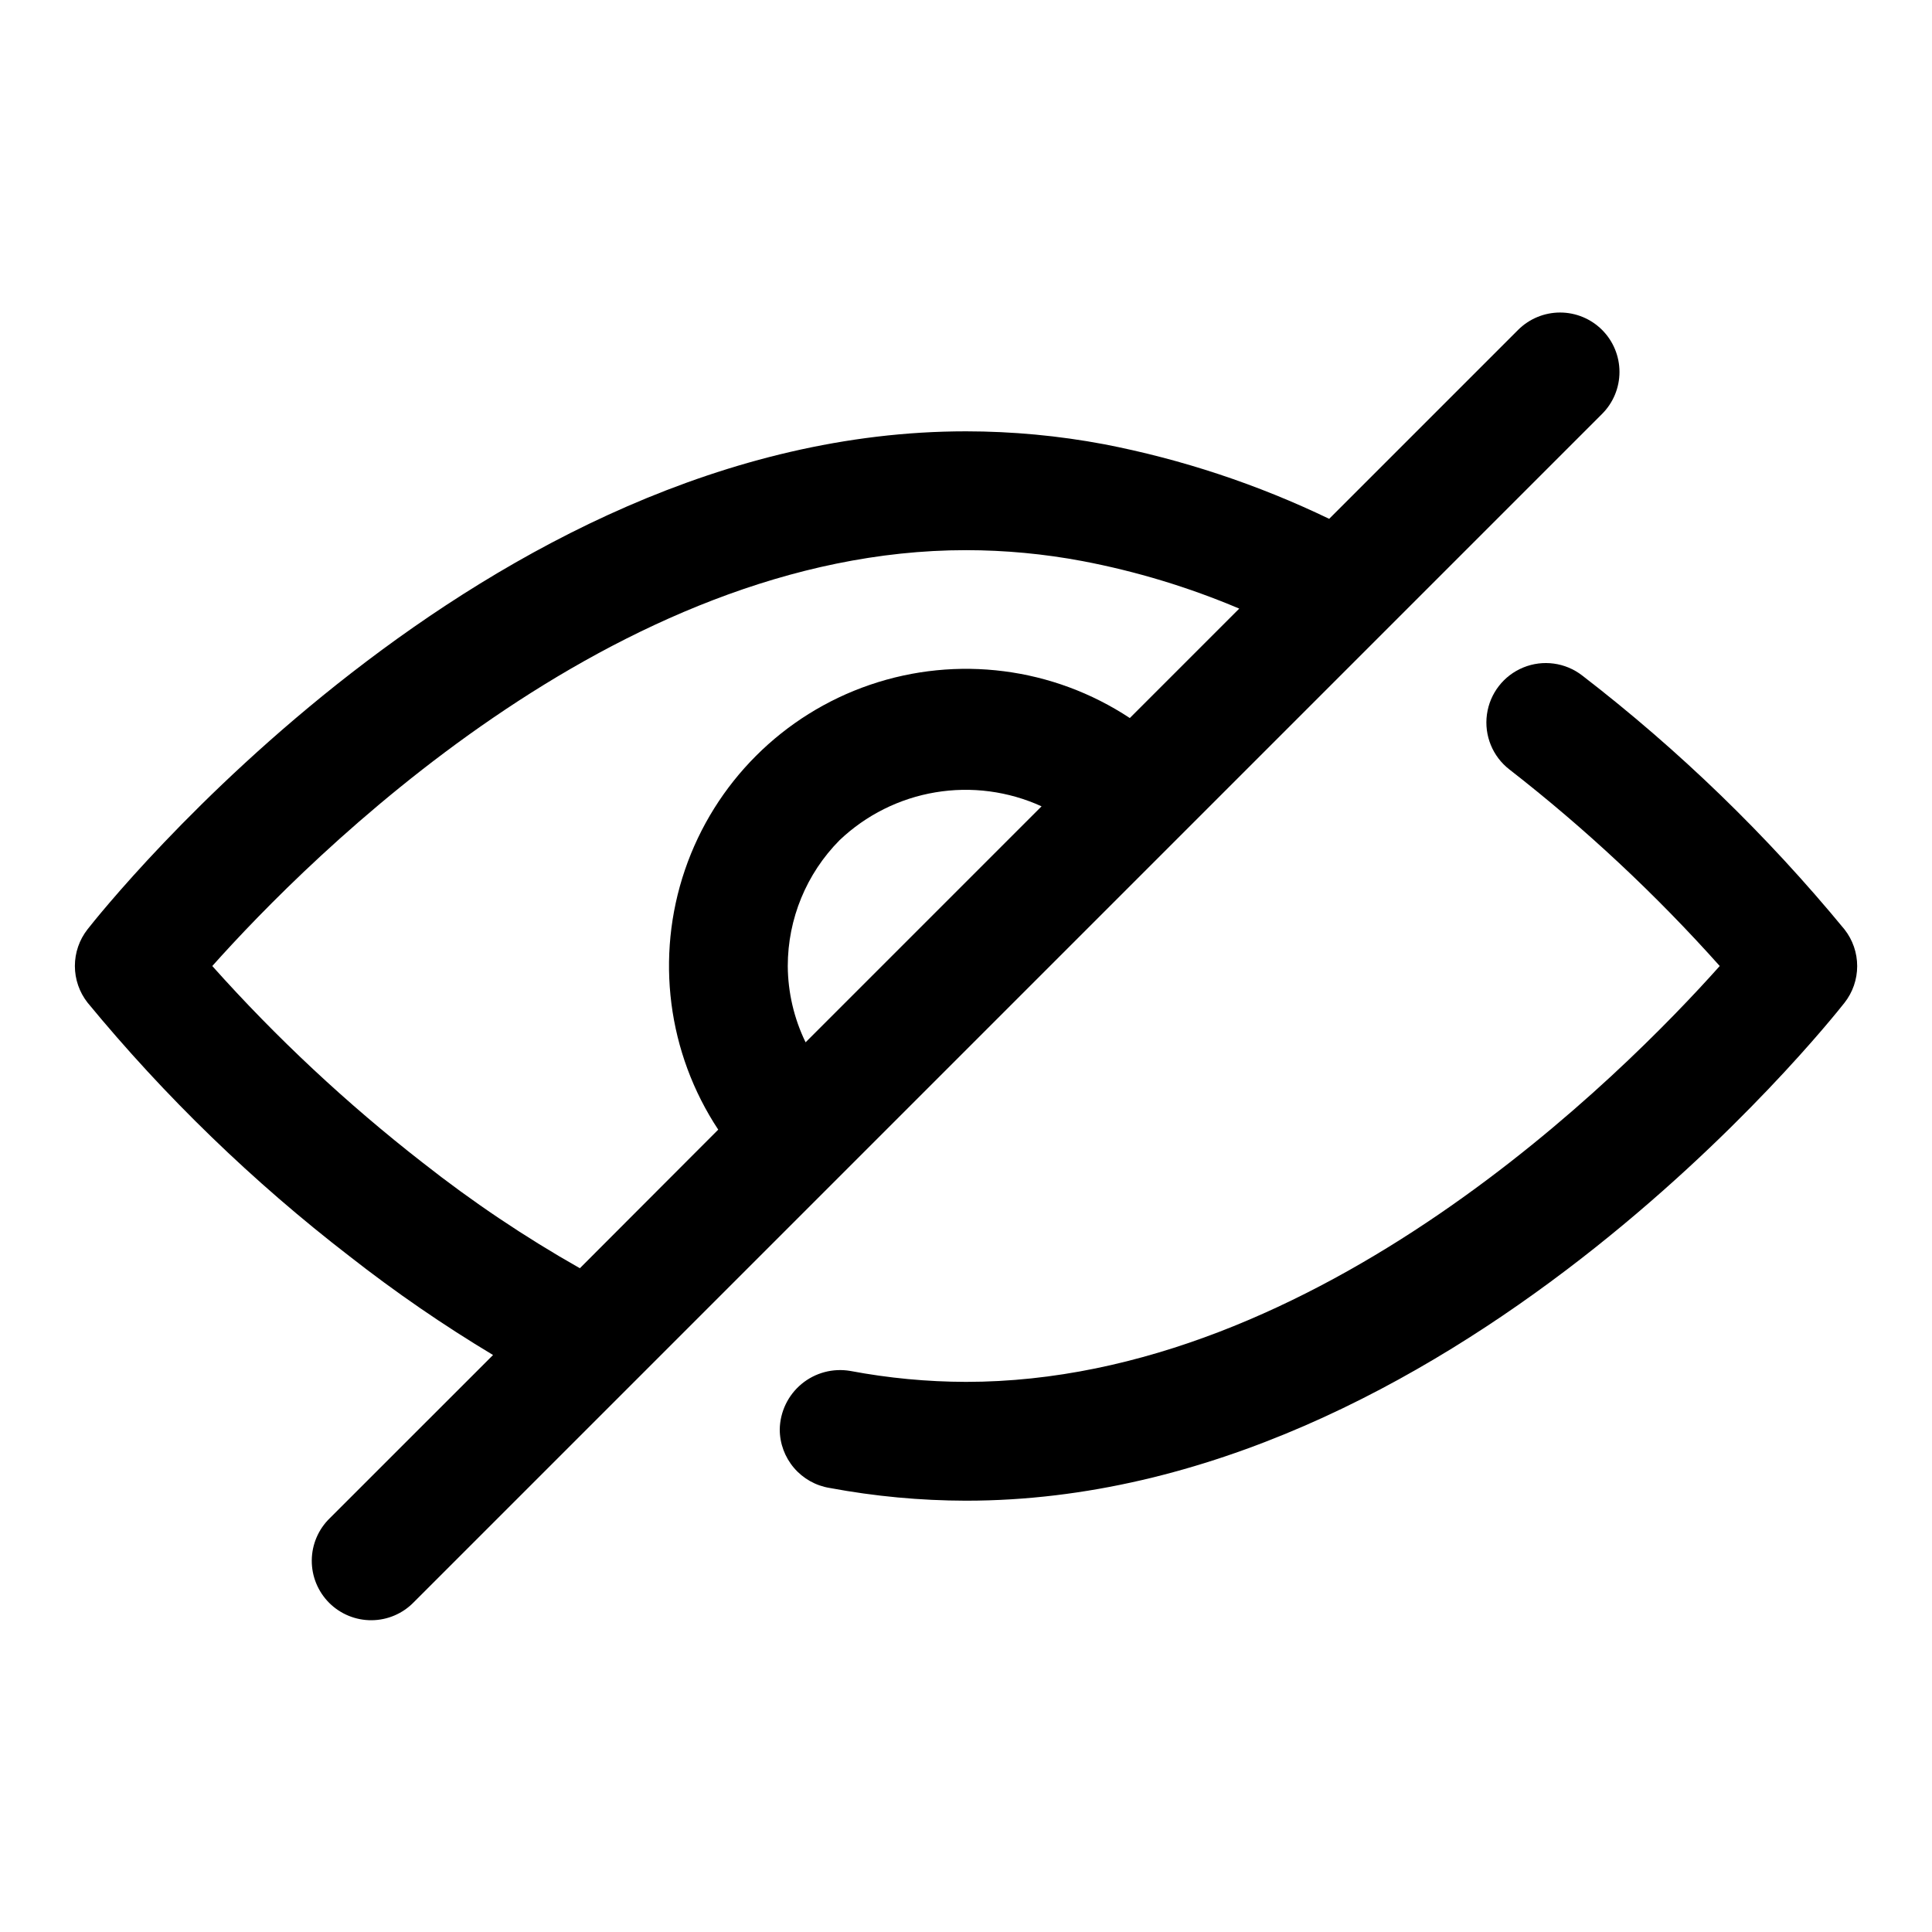
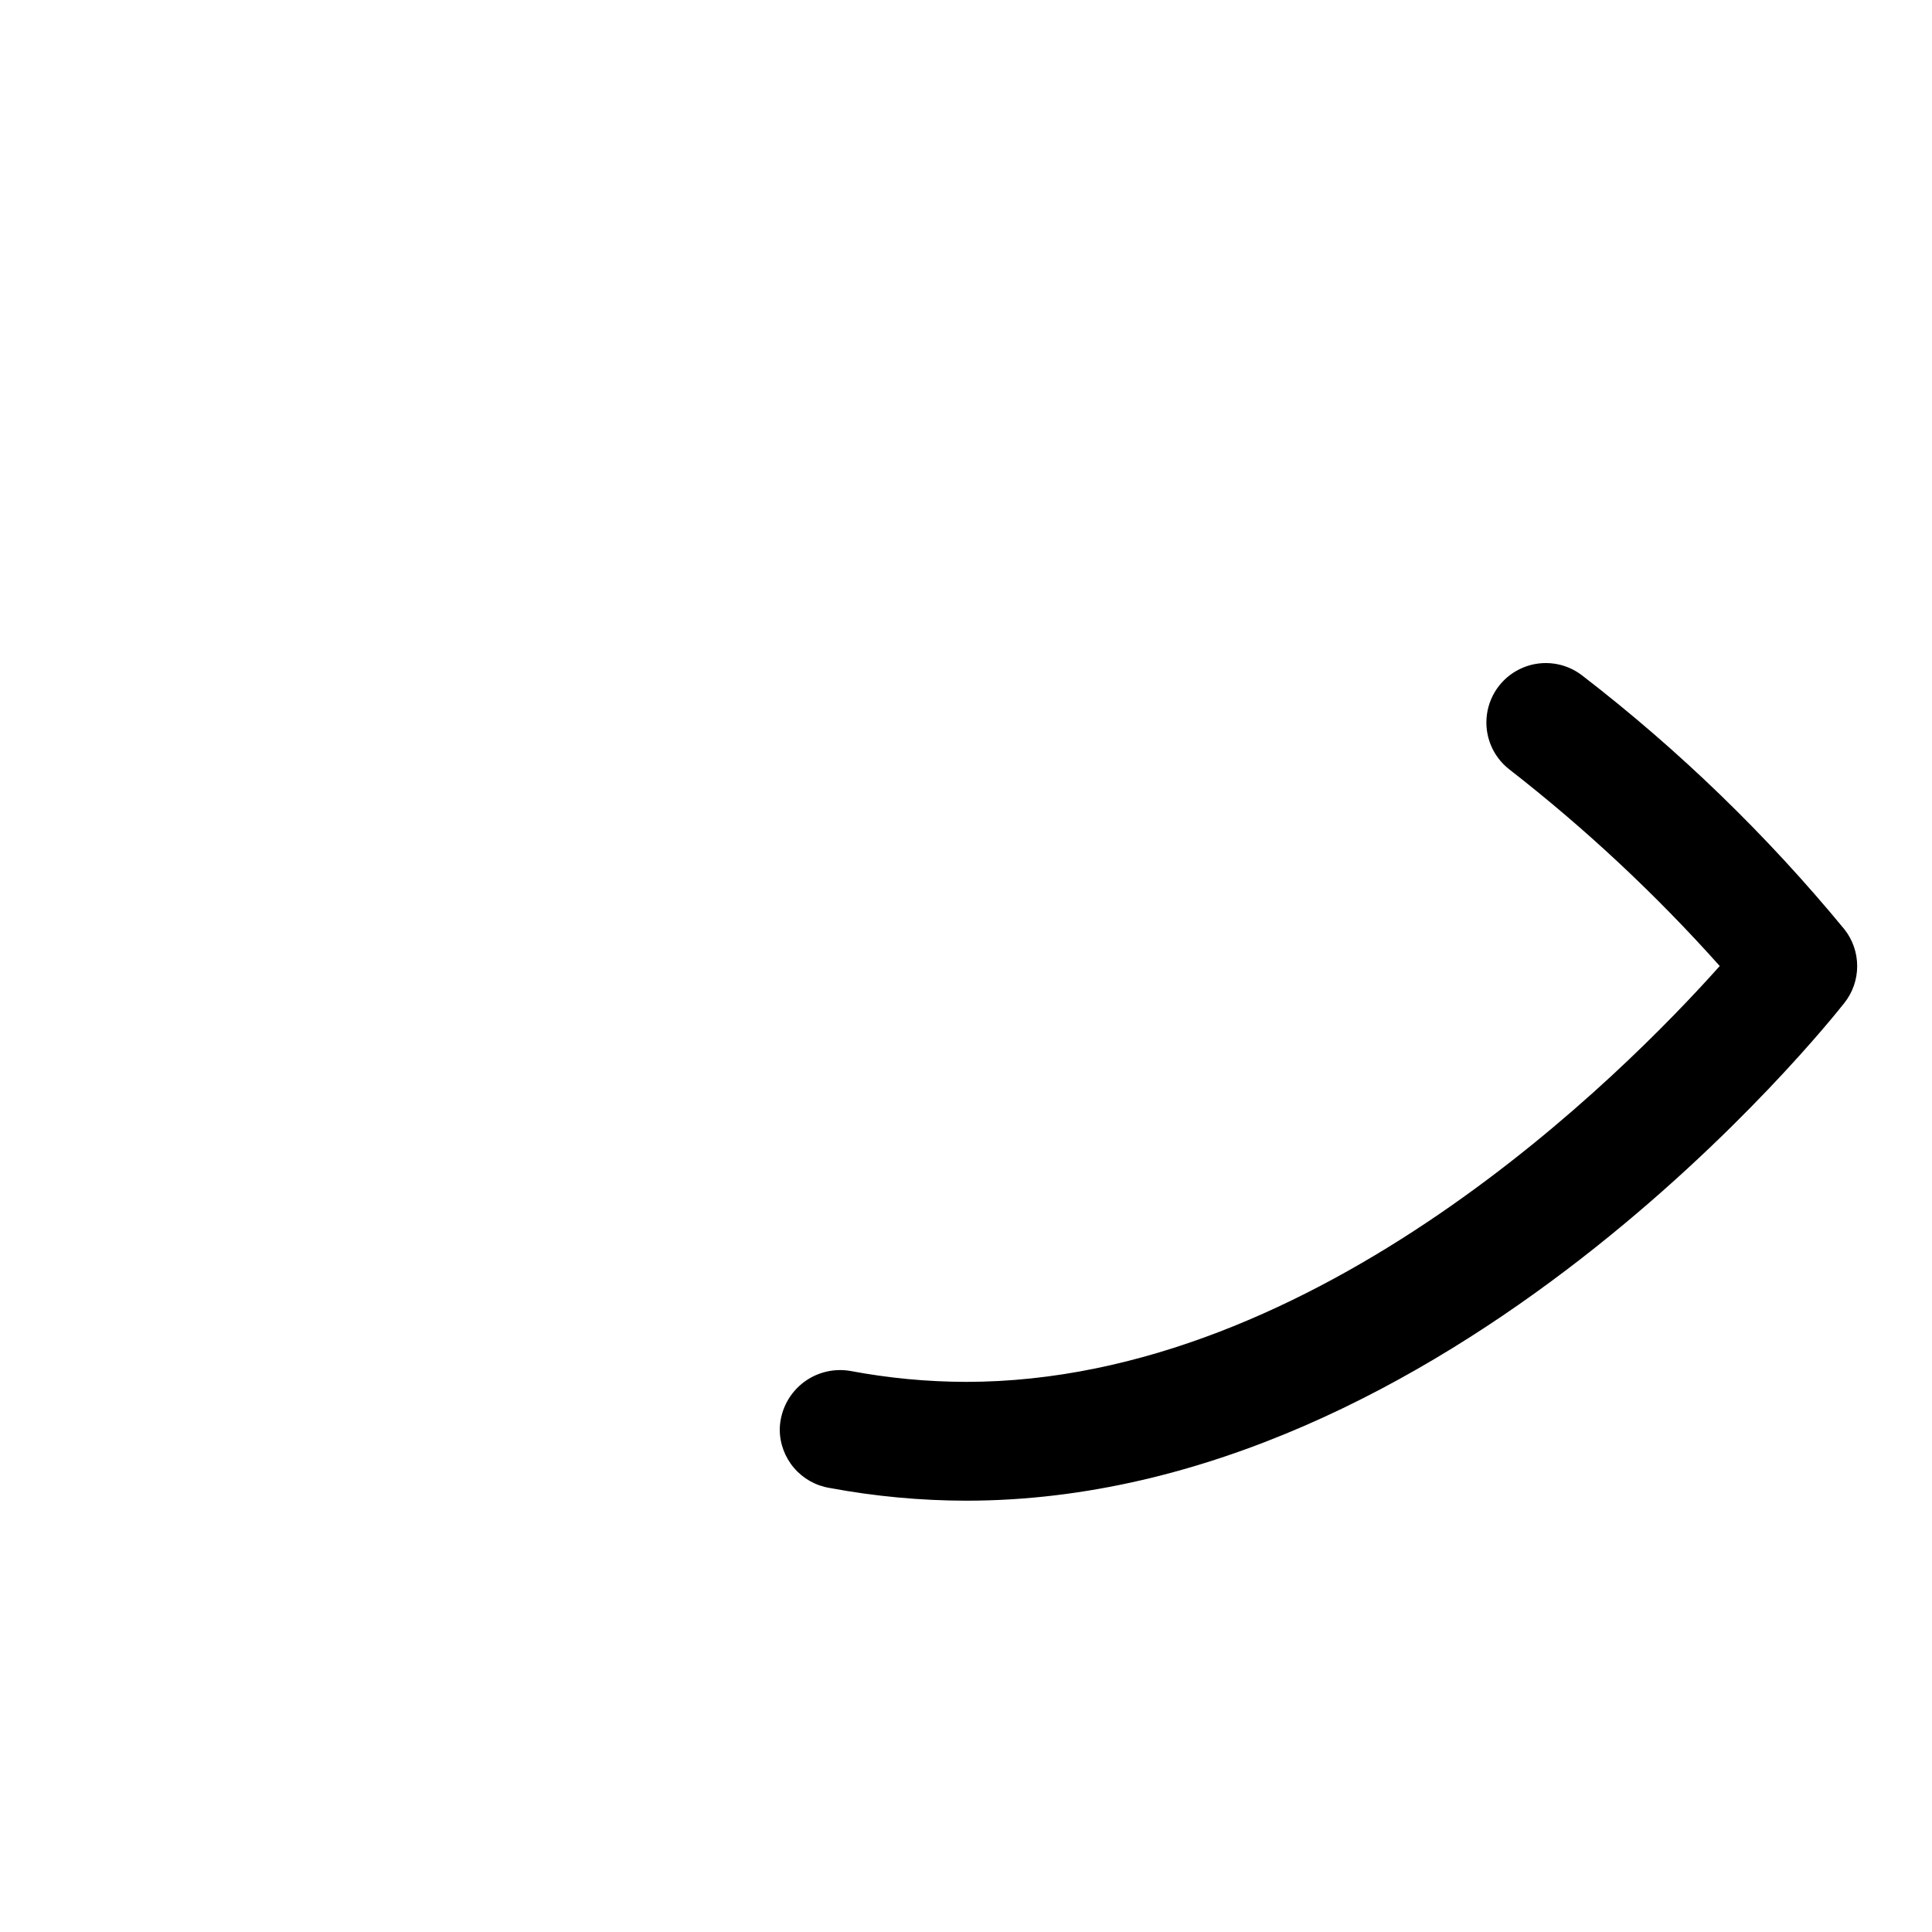
<svg xmlns="http://www.w3.org/2000/svg" fill="#000000" width="800px" height="800px" version="1.1" viewBox="144 144 512 512">
  <g>
    <path d="m400 541.7c-12.113-0.023-24.195-1.152-36.102-3.371-3.695-0.59-7.059-2.477-9.484-5.32-2.43-2.844-3.769-6.461-3.773-10.203 0.078-4.668 2.195-9.066 5.789-12.047 3.598-2.977 8.312-4.234 12.914-3.445 10.109 1.902 20.371 2.875 30.656 2.898 93.27 0 174.27-81.664 199.75-110.21h-0.004c-16.973-19.004-35.625-36.434-55.734-52.082-4.449-3.445-6.723-9.004-5.961-14.578 0.758-5.578 4.434-10.324 9.641-12.453 5.211-2.133 11.16-1.32 15.609 2.125 25.633 19.746 48.953 42.324 69.523 67.305 2.172 2.769 3.348 6.188 3.348 9.707 0 3.516-1.176 6.934-3.348 9.703-4.234 5.371-104.92 131.97-232.82 131.97z" />
-     <path d="m568.57 231.43c-2.953-2.949-6.957-4.609-11.133-4.609-4.172 0-8.176 1.66-11.129 4.609l-50.066 50.066c-18.957-9.133-39.012-15.781-59.672-19.773-12.059-2.269-24.301-3.41-36.57-3.418-127.91 0-228.59 126.6-232.81 131.98-2.168 2.769-3.348 6.188-3.348 9.707 0 3.516 1.18 6.934 3.348 9.703 20.551 24.957 43.852 47.516 69.461 67.246 12.117 9.492 24.809 18.227 38.008 26.148l-43.234 43.219c-3.035 2.934-4.769 6.965-4.805 11.188s1.625 8.281 4.609 11.27c2.988 2.984 7.047 4.648 11.27 4.609 4.223-0.035 8.254-1.766 11.188-4.805l314.88-314.88c2.953-2.949 4.609-6.953 4.609-11.129 0-4.176-1.656-8.18-4.609-11.133zm-312.58 220.67c-20.105-15.652-38.762-33.09-55.734-52.094 25.473-28.531 106.48-110.21 199.75-110.21 10.355 0.008 20.691 0.98 30.871 2.898 14.254 2.711 28.176 6.934 41.535 12.594l-29 29c-20.34-13.438-45.758-16.695-68.828-8.82-23.074 7.875-41.191 25.996-49.07 49.066-7.875 23.074-4.617 48.492 8.824 68.832l-36.668 36.73c-14.582-8.262-28.516-17.621-41.676-27.996zm101.5-31.879c-3.066-6.301-4.68-13.211-4.723-20.215 0.004-12.492 4.938-24.477 13.73-33.348 7.008-6.664 15.852-11.082 25.391-12.68 9.539-1.602 19.34-0.309 28.137 3.707z" />
  </g>
</svg>